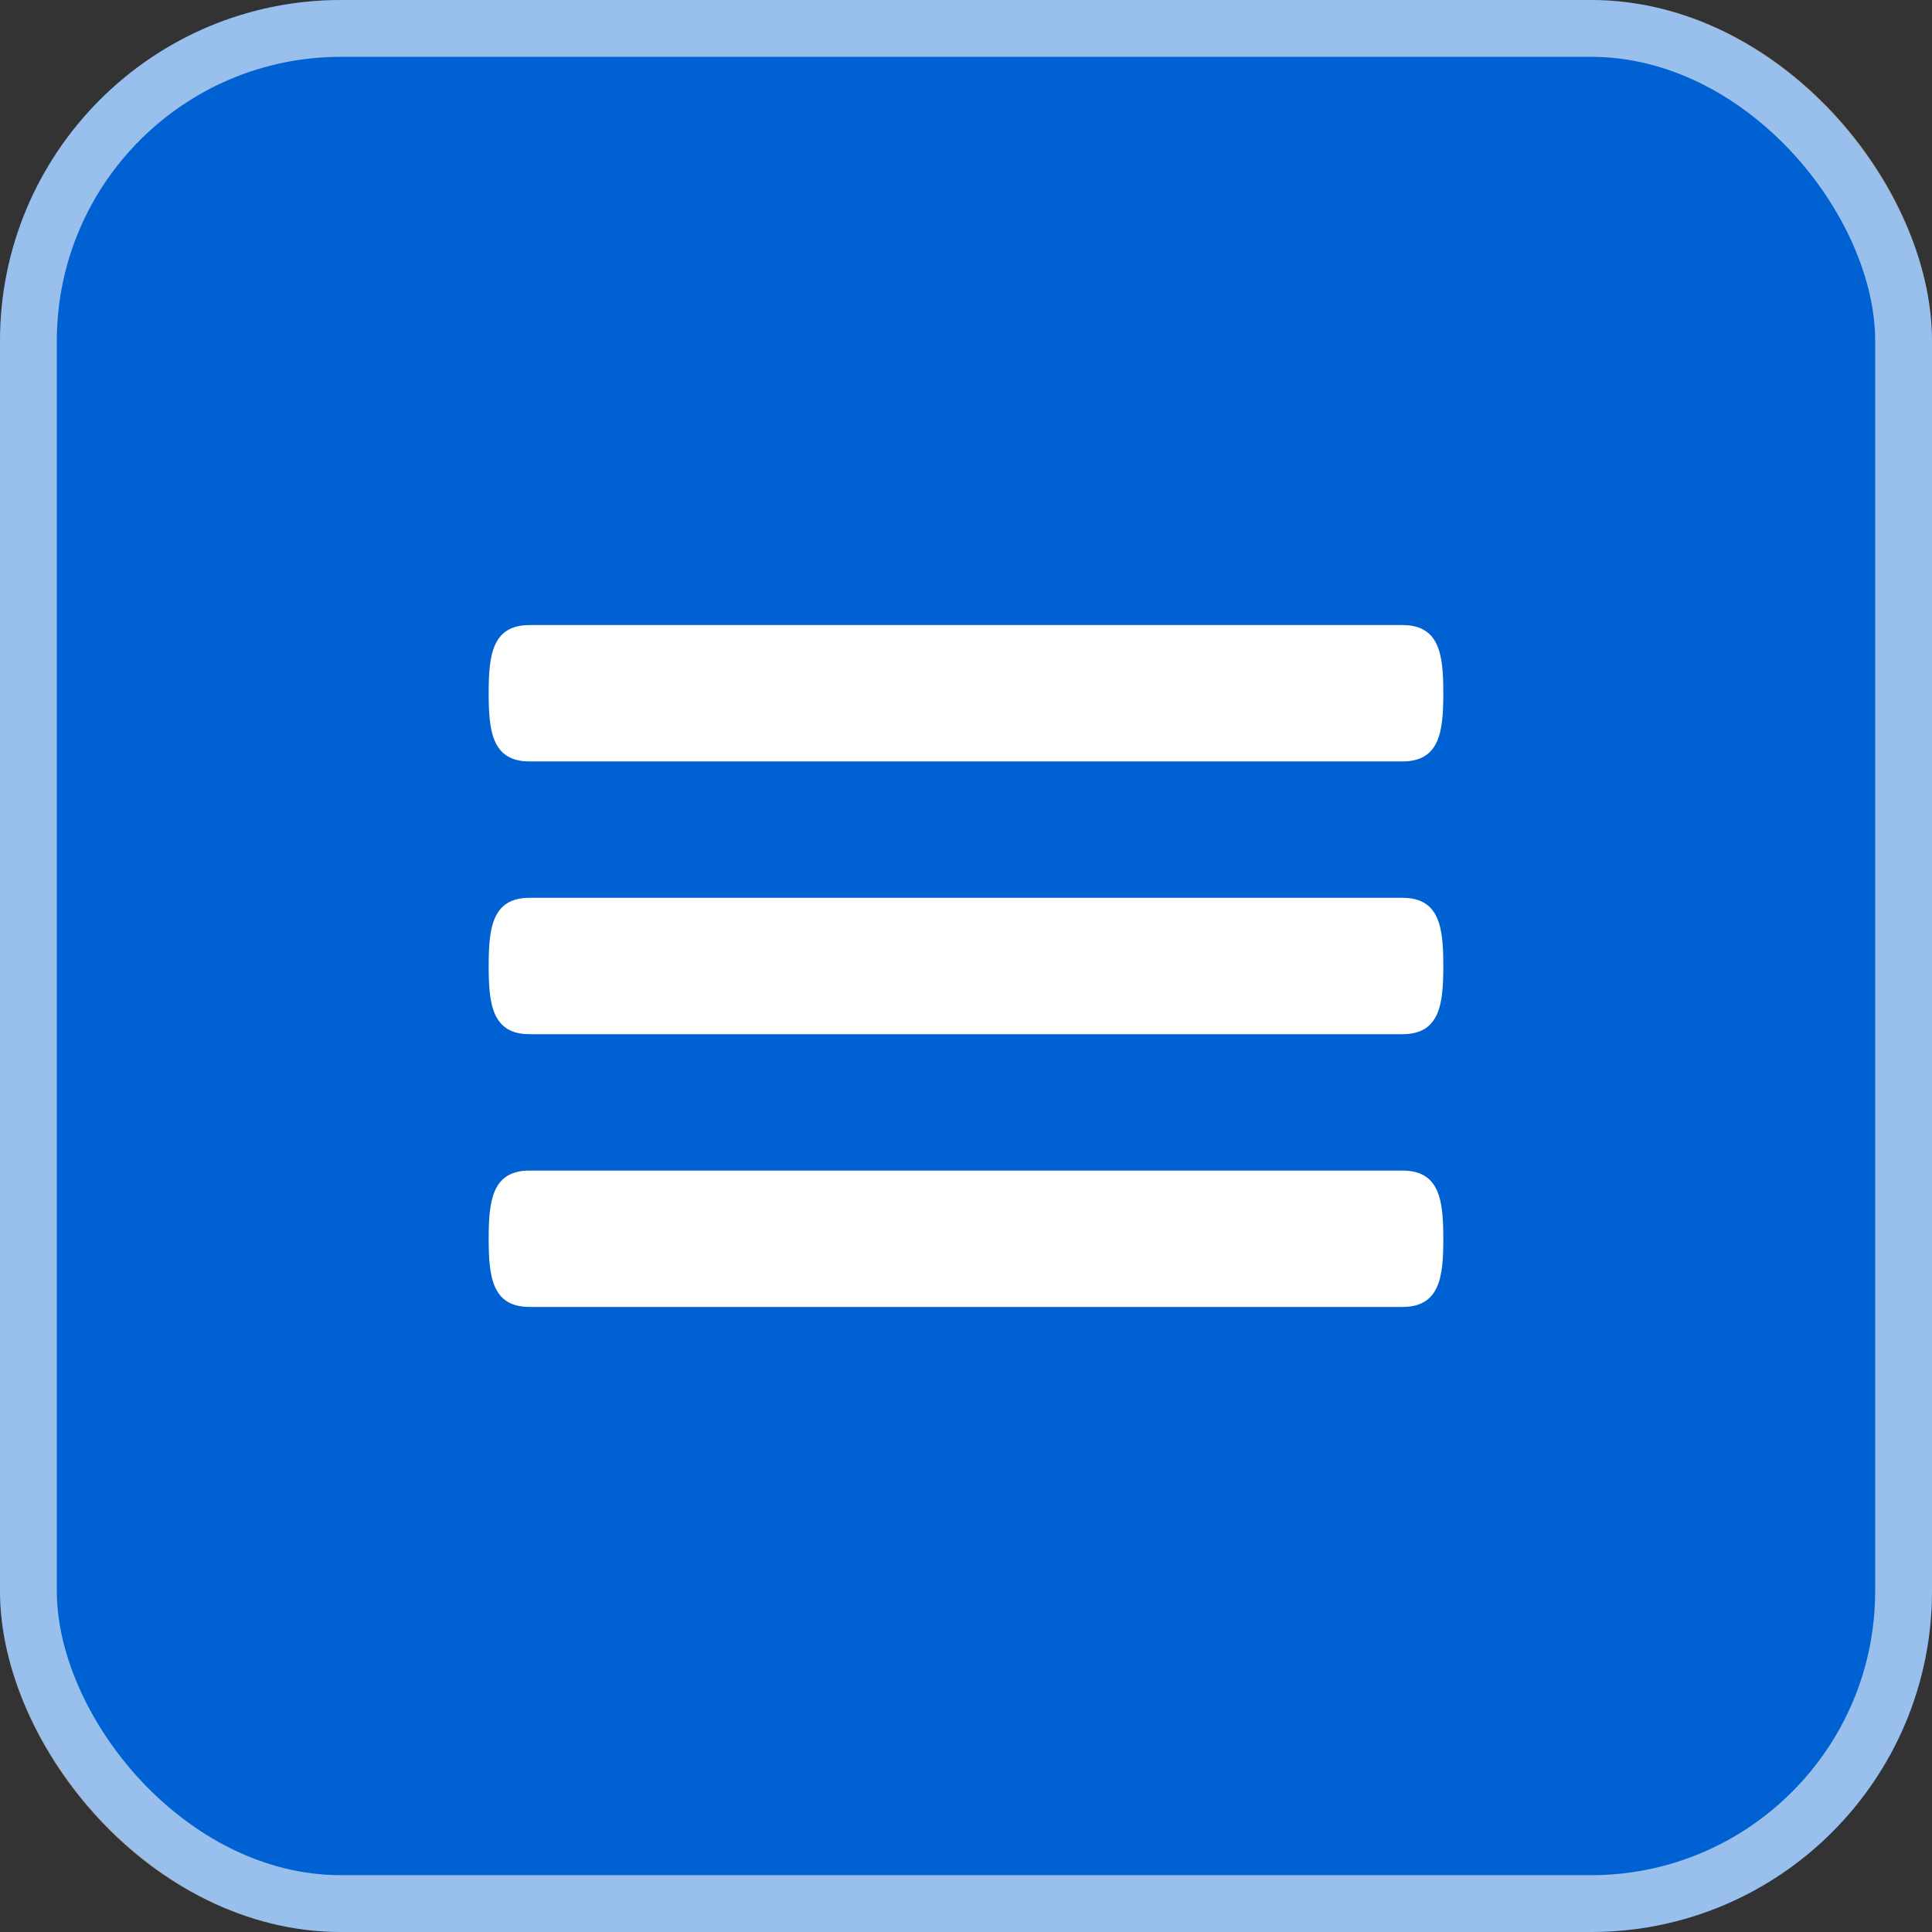
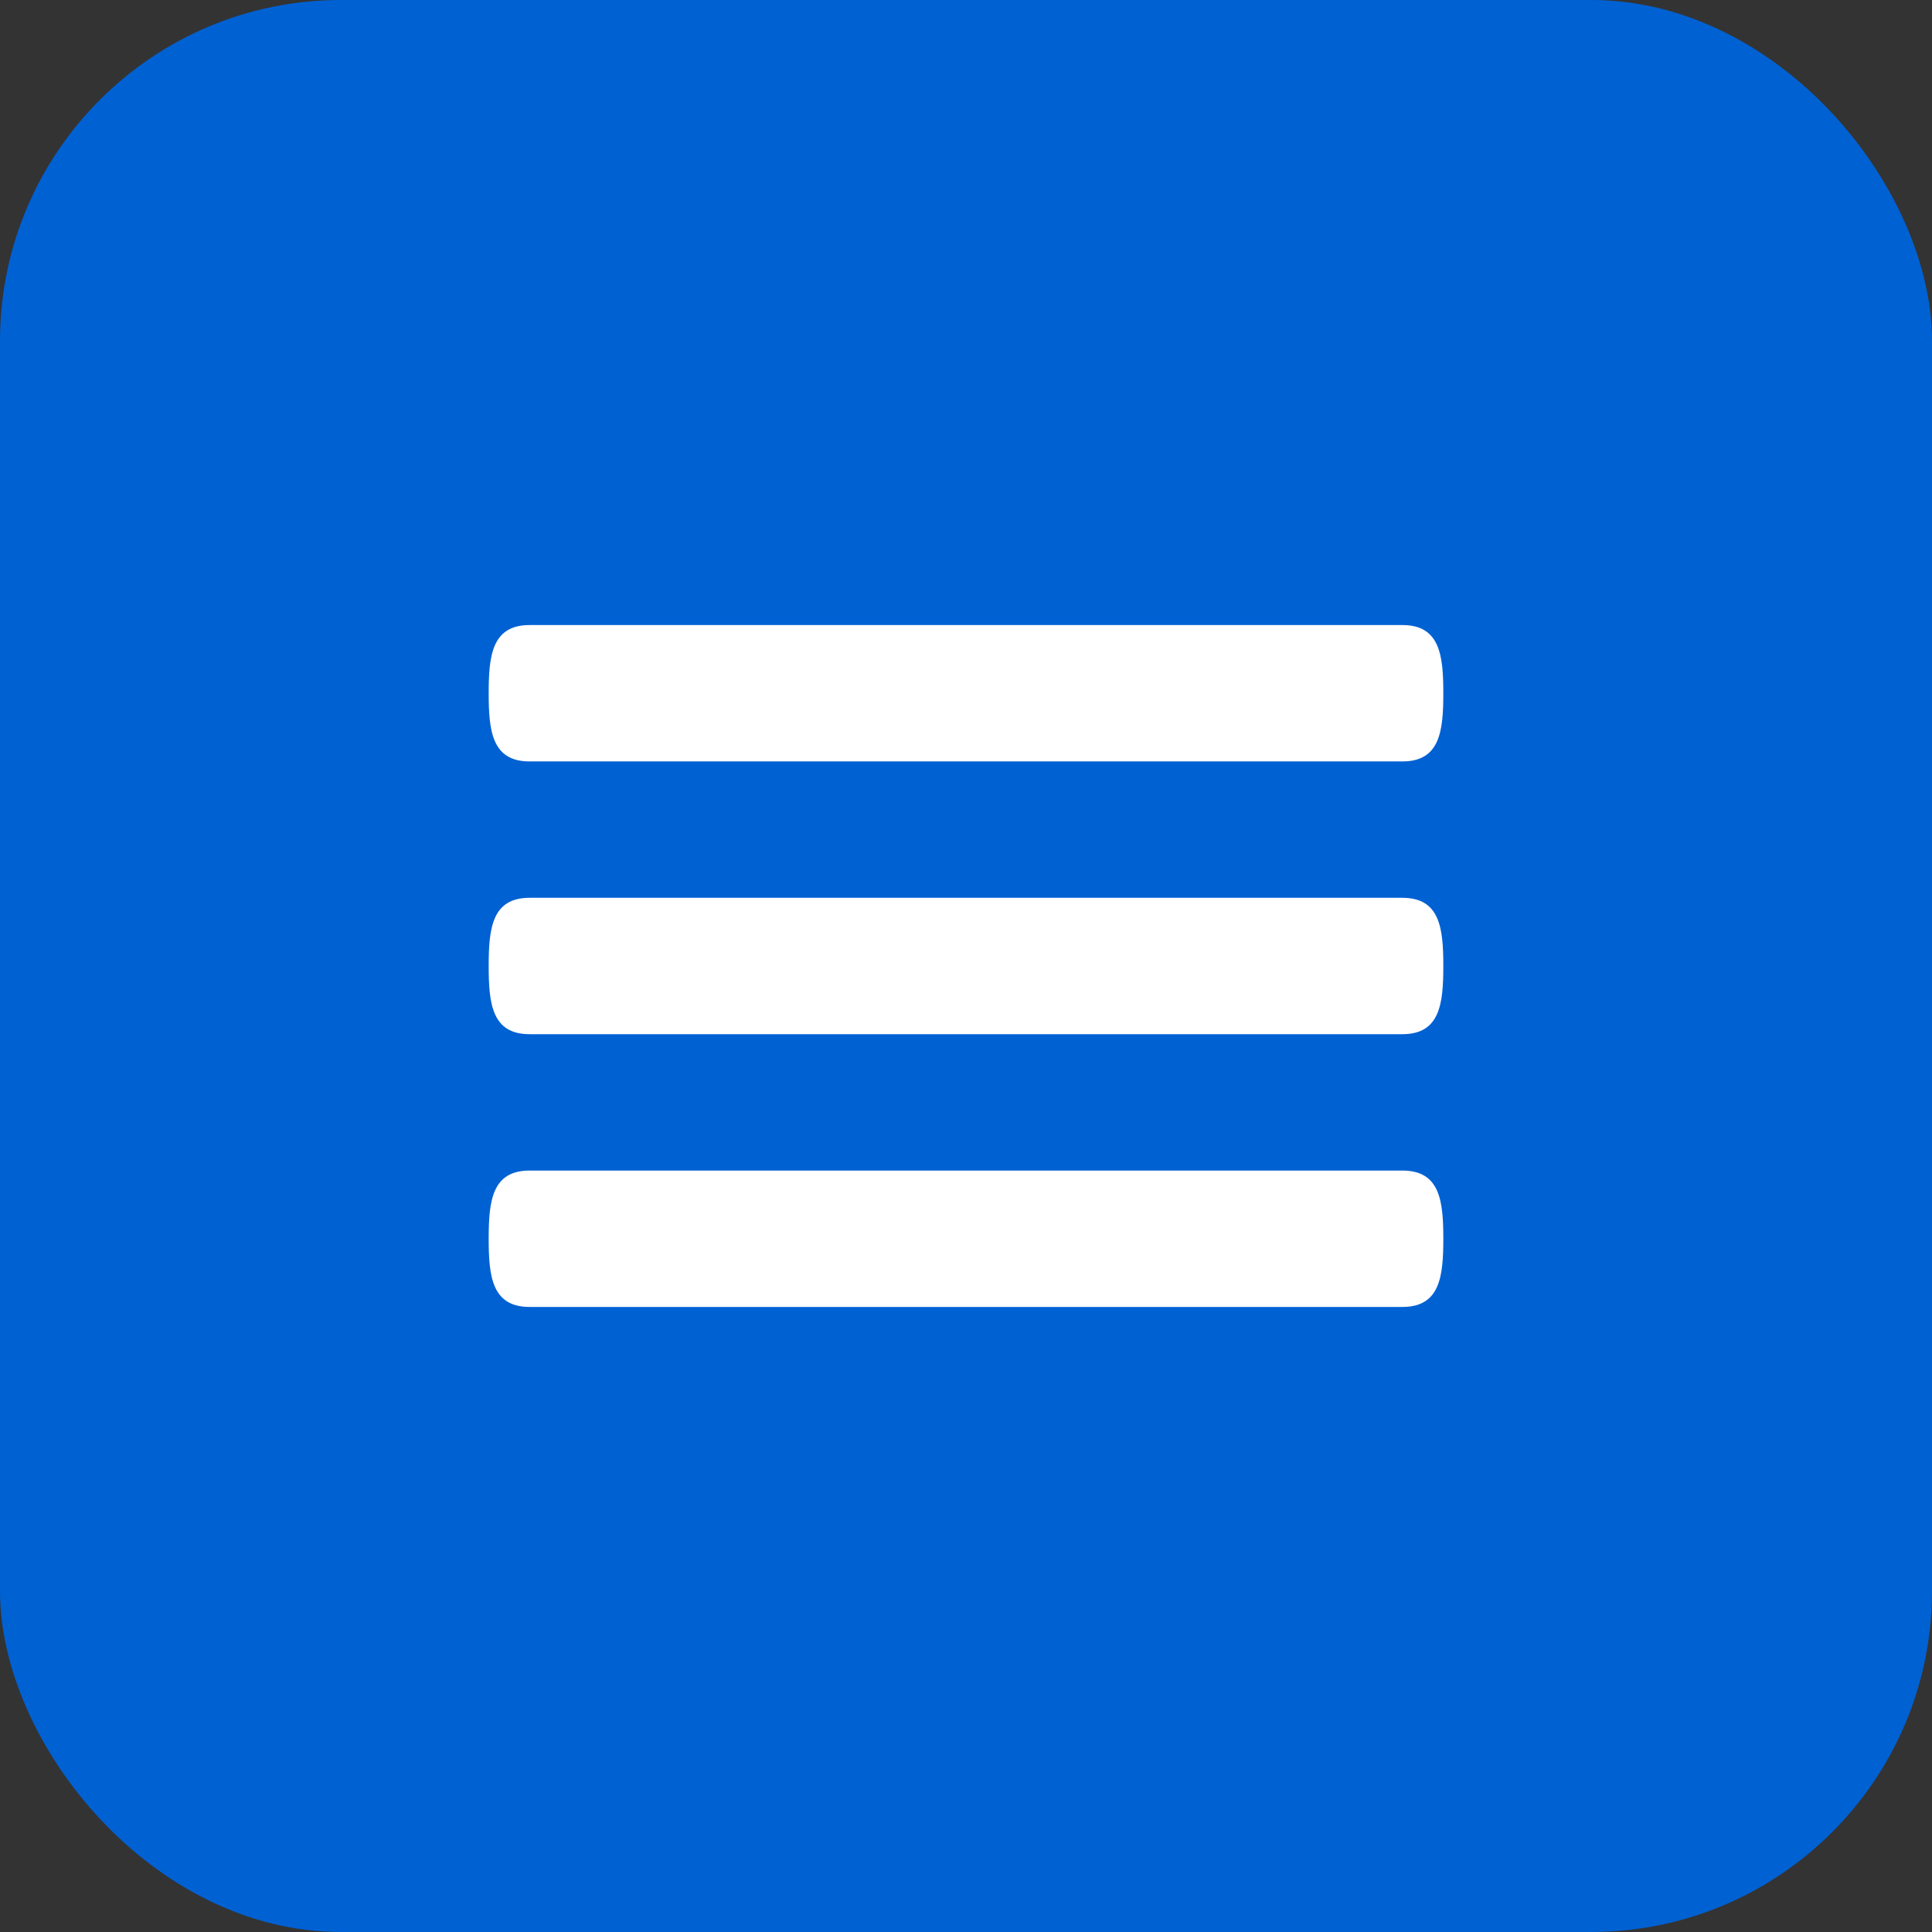
<svg xmlns="http://www.w3.org/2000/svg" width="34" height="34" viewBox="0 0 34 34" fill="none">
  <rect x="0" y="0" width="34" height="34" fill="#333333" stroke="none" />
  <rect width="34" height="34" rx="6" fill="#0061D3" />
-   <rect x="0.5" y="0.5" width="33" height="33" rx="5.5" stroke="white" stroke-opacity="0.6" />
  <path d="M24.68 15.8H9.32C8.658 15.8 8.6 16.336 8.6 17C8.6 17.664 8.658 18.2 9.32 18.2H24.68C25.342 18.2 25.4 17.664 25.4 17C25.4 16.336 25.342 15.8 24.68 15.8ZM24.68 20.6H9.32C8.658 20.6 8.6 21.136 8.6 21.8C8.6 22.464 8.658 23 9.32 23H24.68C25.342 23 25.4 22.464 25.4 21.8C25.4 21.136 25.342 20.6 24.68 20.6ZM9.32 13.4H24.68C25.342 13.4 25.4 12.864 25.4 12.2C25.4 11.536 25.342 11 24.68 11H9.32C8.658 11 8.6 11.536 8.6 12.2C8.6 12.864 8.658 13.4 9.32 13.4Z" fill="white" />
</svg>